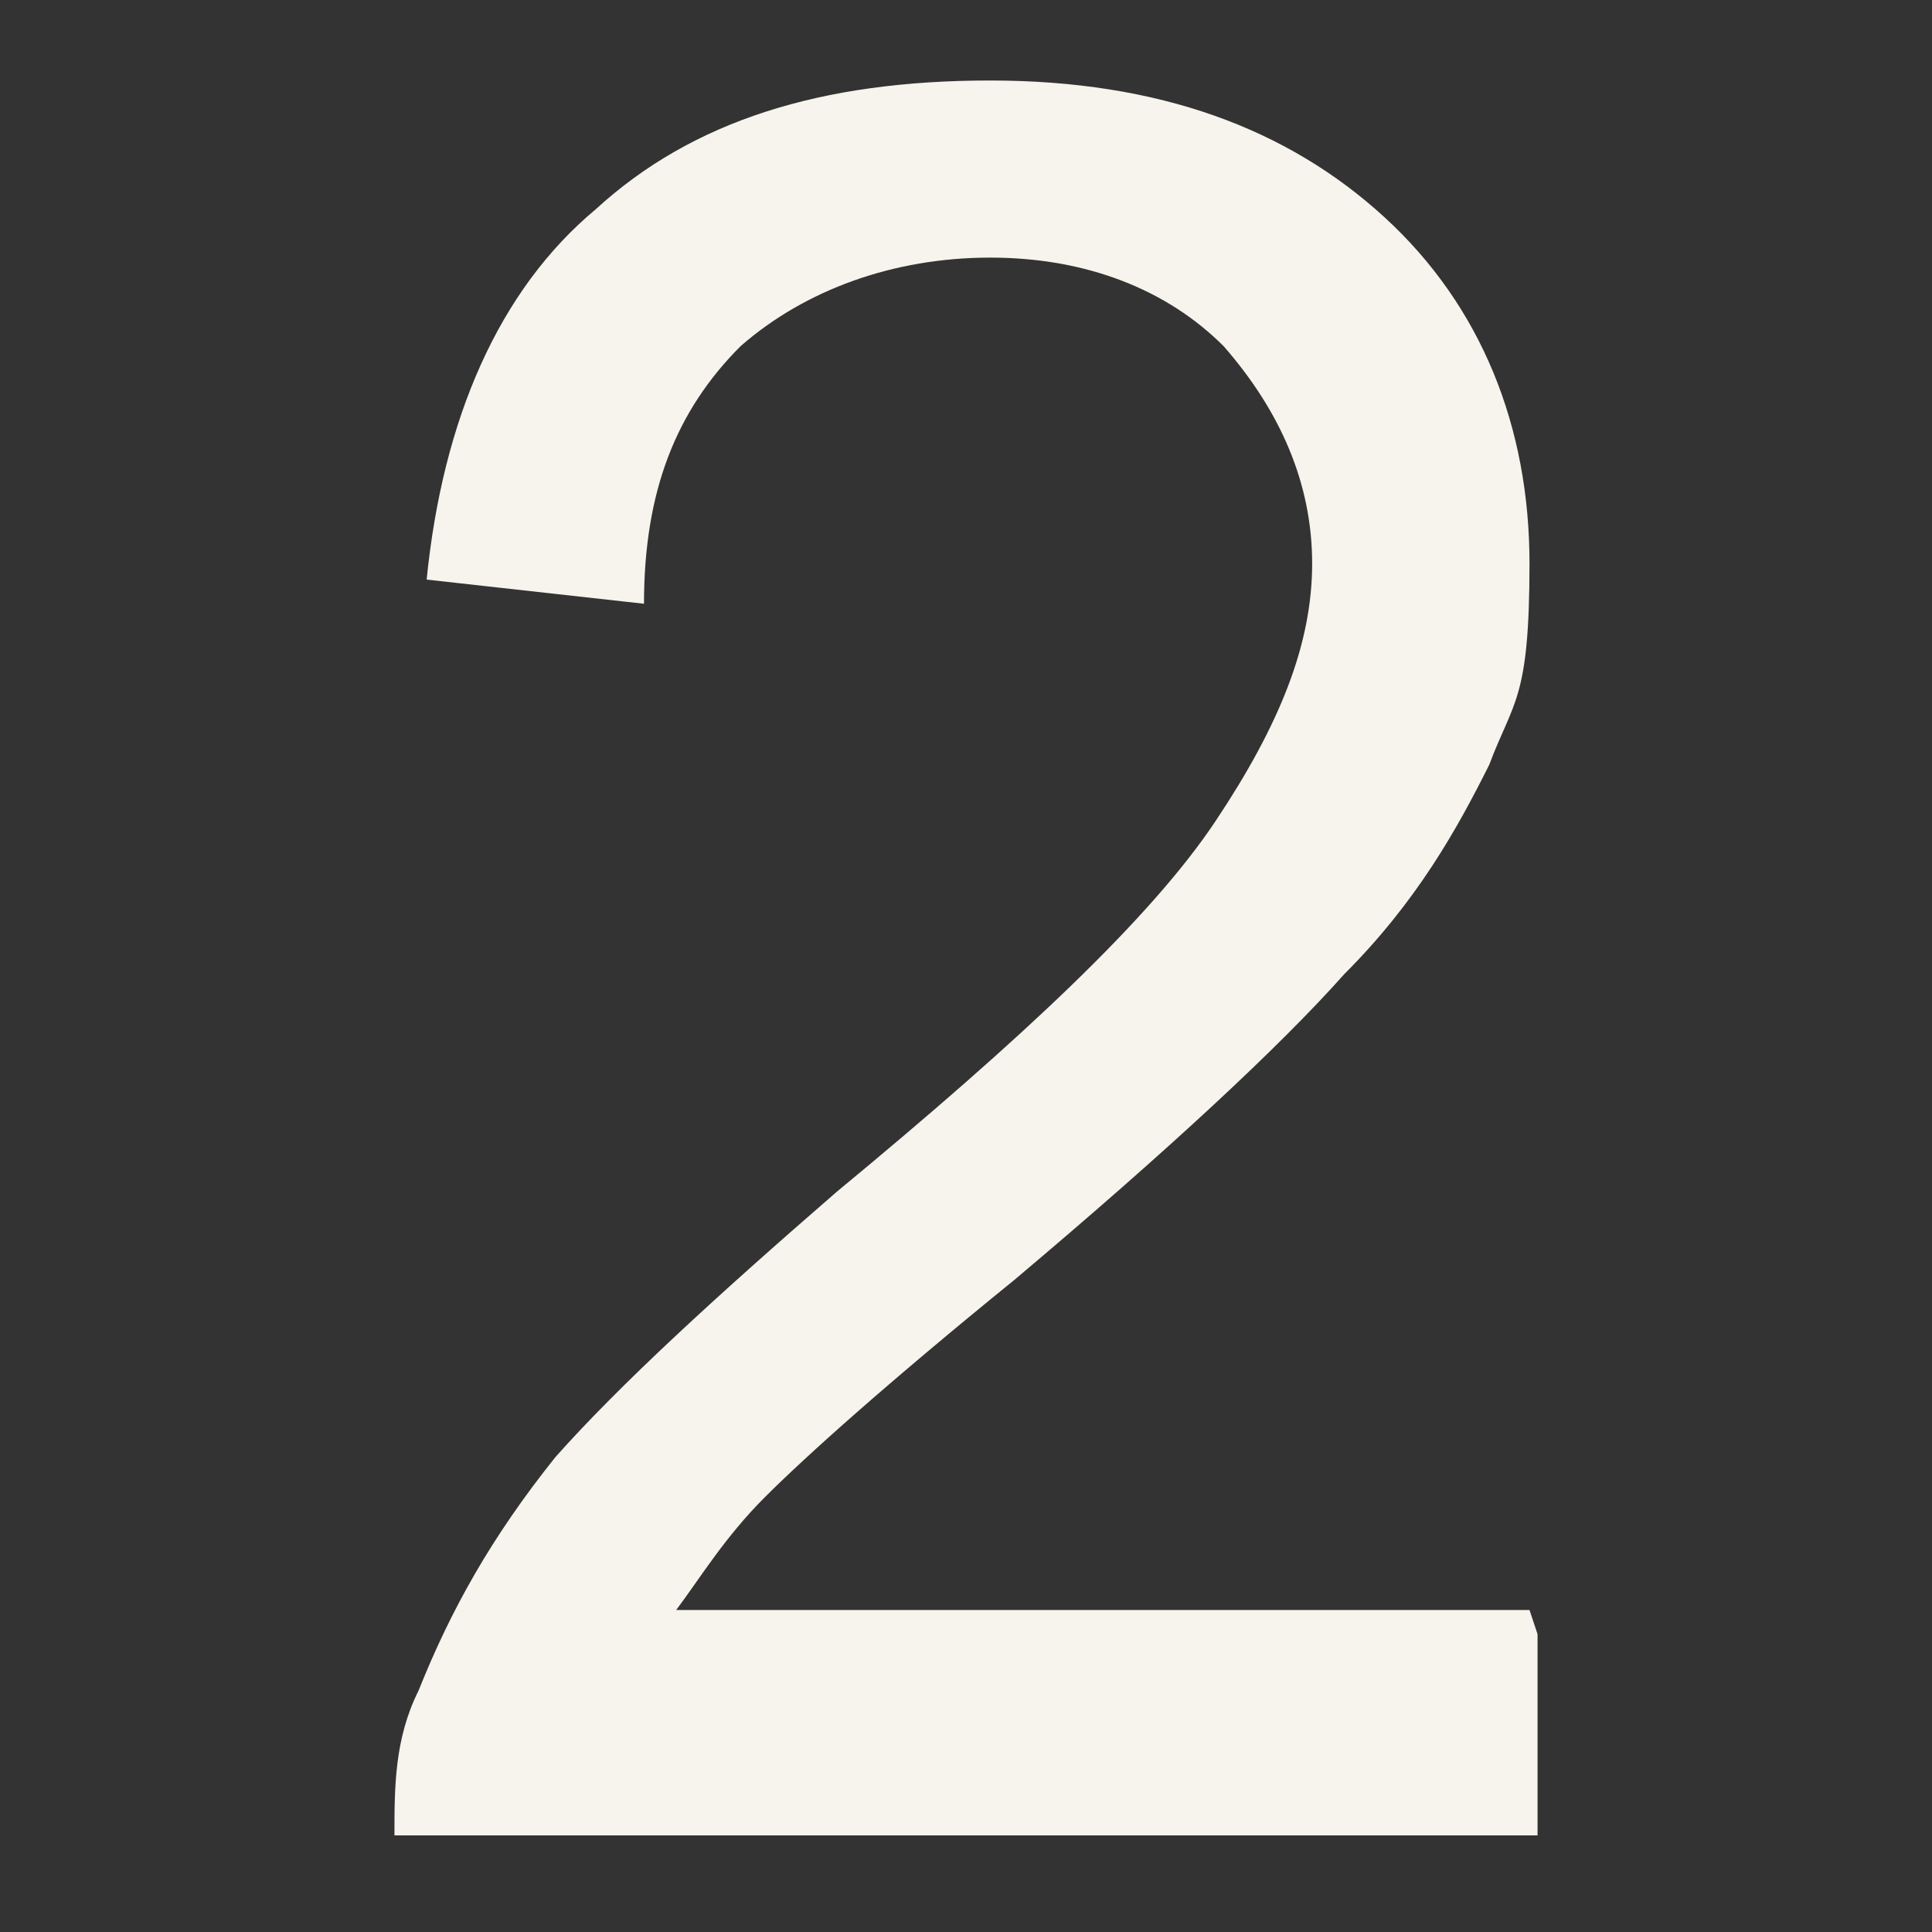
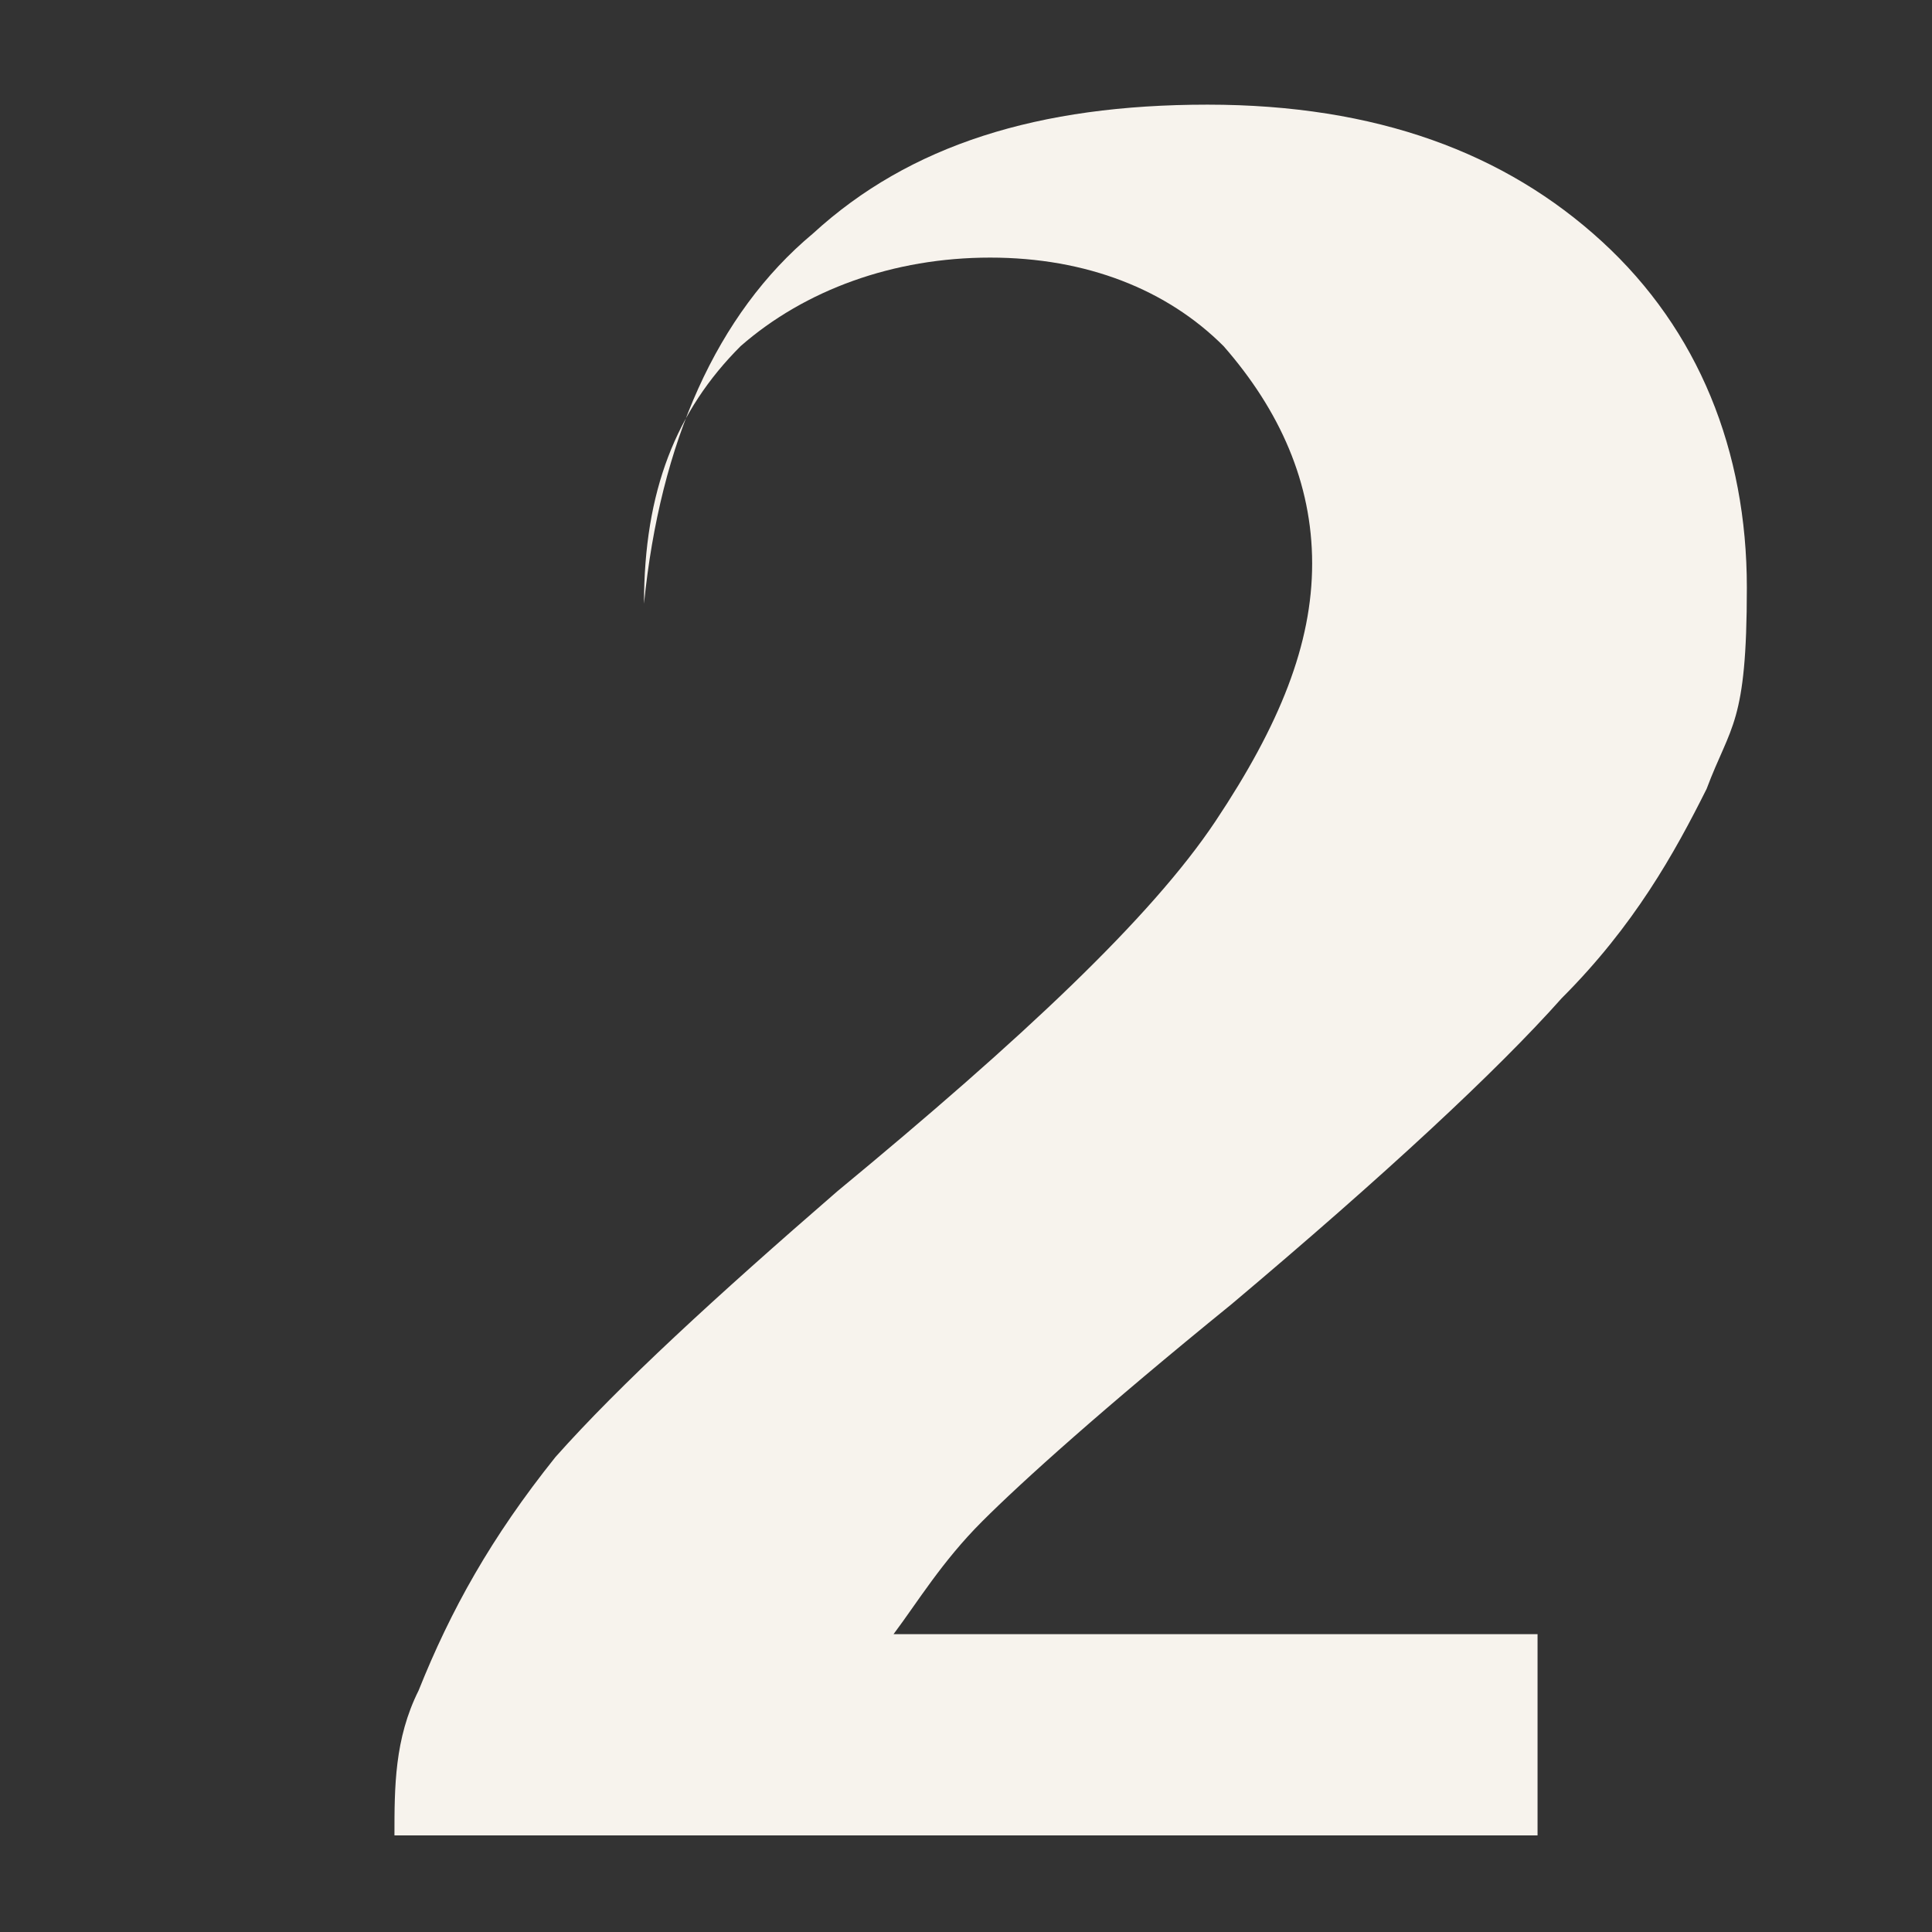
<svg xmlns="http://www.w3.org/2000/svg" id="Layer_1" version="1.1" viewBox="0 0 24 24">
  <rect x="0" y="0" width="24" height="24" fill="#333333" stroke="none" />
  <defs>
    <style>
      .st0 {
        isolation: isolate;
      }

      .st1 {
        fill: #f7f3ed;
      }
    </style>
  </defs>
  <g class="st0">
-     <path class="st1" d="M19.1,20.3v2.5H4.9c0-.6,0-1.2.3-1.8.4-1,.9-1.9,1.7-2.9.8-.9,2-2,3.5-3.3,2.3-1.9,3.9-3.4,4.7-4.6s1.2-2.2,1.2-3.2-.4-1.9-1.1-2.7c-.7-.7-1.7-1.1-2.9-1.1s-2.3.4-3.1,1.1c-.8.8-1.2,1.8-1.2,3.2l-2.7-.3c.2-2,.9-3.6,2.1-4.6,1.2-1.1,2.8-1.6,4.9-1.6s3.7.6,4.9,1.7c1.2,1.1,1.8,2.6,1.8,4.3s-.2,1.7-.5,2.5c-.4.8-.9,1.7-1.8,2.6-.8.9-2.2,2.2-4.1,3.8-1.6,1.3-2.6,2.2-3.1,2.7s-.8,1-1.1,1.4h10.6Z" />
+     <path class="st1" d="M19.1,20.3v2.5H4.9c0-.6,0-1.2.3-1.8.4-1,.9-1.9,1.7-2.9.8-.9,2-2,3.5-3.3,2.3-1.9,3.9-3.4,4.7-4.6s1.2-2.2,1.2-3.2-.4-1.9-1.1-2.7c-.7-.7-1.7-1.1-2.9-1.1s-2.3.4-3.1,1.1c-.8.8-1.2,1.8-1.2,3.2c.2-2,.9-3.6,2.1-4.6,1.2-1.1,2.8-1.6,4.9-1.6s3.7.6,4.9,1.7c1.2,1.1,1.8,2.6,1.8,4.3s-.2,1.7-.5,2.5c-.4.8-.9,1.7-1.8,2.6-.8.9-2.2,2.2-4.1,3.8-1.6,1.3-2.6,2.2-3.1,2.7s-.8,1-1.1,1.4h10.6Z" />
  </g>
</svg>